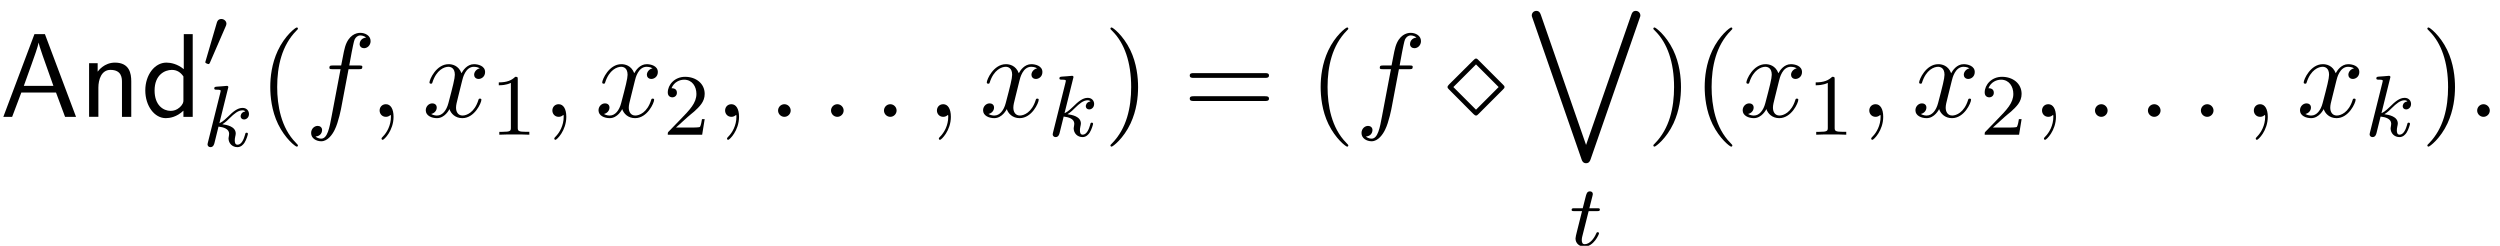
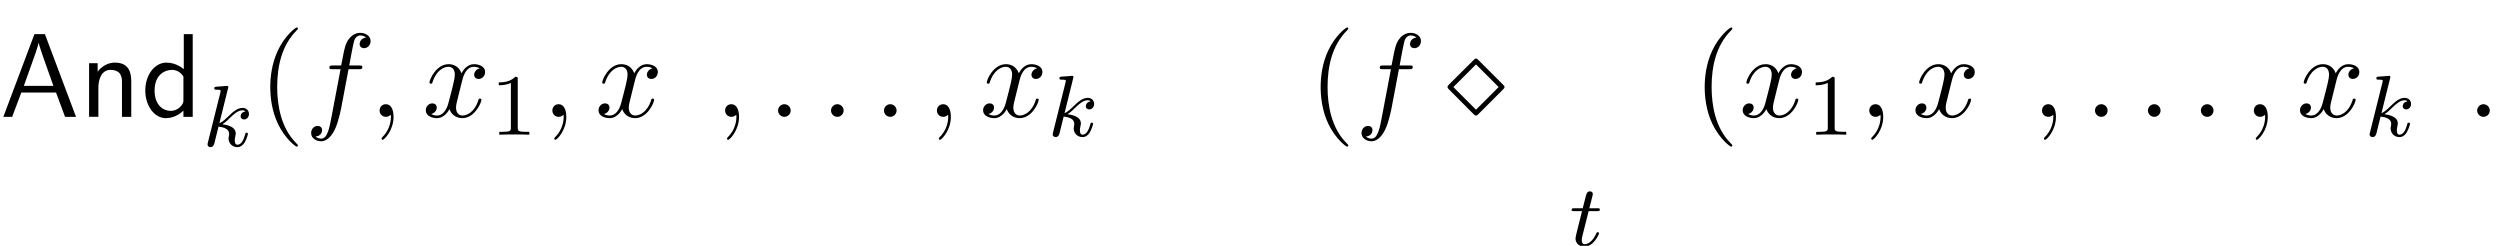
<svg xmlns="http://www.w3.org/2000/svg" xmlns:xlink="http://www.w3.org/1999/xlink" version="1.1" width="228.889pt" height="22.503pt" viewBox="177.156 -23.499 228.889 22.503">
  <defs>
    <path id="g18-5" d="m5.335-2.727c0-.087-.022-.109-.142-.229l-2.236-2.236c-.12-.12-.142-.142-.229-.142s-.131 .044-.229 .142l-2.236 2.225c-.109 .109-.142 .175-.142 .24c0 .087 .044 .131 .142 .229l2.225 2.236c.109 .109 .175 .142 .24 .142c.087 0 .109-.022 .229-.142l2.236-2.236c.12-.12 .142-.142 .142-.229zm-.535 0l-2.073 2.073l-2.073-2.073l2.073-2.073l2.073 2.073z" />
    <path id="g23-49" d="m3.563 0v-.263h-.279c-.757 0-.781-.096-.781-.391v-4.423c0-.215-.016-.223-.231-.223c-.327 .319-.749 .51-1.506 .51v.263c.215 0 .646 0 1.108-.215v4.089c0 .295-.024 .391-.781 .391h-.279v.263c.327-.024 1.012-.024 1.371-.024s1.052 0 1.379 .024z" />
-     <path id="g23-50" d="m3.802-1.427h-.247c-.024 .159-.088 .558-.183 .709c-.048 .064-.654 .064-.781 .064h-1.419l1.076-.972c.128-.12 .462-.383 .59-.494c.494-.454 .964-.893 .964-1.618c0-.948-.797-1.562-1.793-1.562c-.956 0-1.586 .725-1.586 1.435c0 .391 .311 .446 .422 .446c.167 0 .414-.12 .414-.422c0-.414-.399-.414-.494-.414c.231-.582 .765-.781 1.156-.781c.741 0 1.124 .63 1.124 1.299c0 .829-.582 1.435-1.522 2.399l-1.004 1.036c-.096 .088-.096 .104-.096 .303h3.148l.231-1.427z" />
-     <path id="g15-95" d="m10.501 .418c0-.239-.189-.418-.418-.418c-.289 0-.359 .229-.408 .359l-4.144 11.915l-4.134-11.895c-.05-.139-.13-.379-.418-.379c-.239 0-.418 .189-.418 .418c0 .05 0 .07 .06 .229l4.493 12.932c.04 .13 .13 .369 .418 .369s.369-.229 .418-.369l4.493-12.932c.06-.159 .06-.179 .06-.229z" />
    <path id="g21-58" d="m2.095-.578c0-.316-.262-.578-.578-.578s-.578 .262-.578 .578s.262 .578 .578 .578s.578-.262 .578-.578z" />
    <path id="g21-59" d="m2.215-.011c0-.72-.273-1.145-.698-1.145c-.36 0-.578 .273-.578 .578c0 .295 .218 .578 .578 .578c.131 0 .273-.044 .382-.142c.033-.022 .055-.033 .055-.033s.022 .011 .022 .164c0 .807-.382 1.462-.742 1.822c-.12 .12-.12 .142-.12 .175c0 .076 .055 .12 .109 .12c.12 0 .993-.84 .993-2.116z" />
    <path id="g21-102" d="m6.022-6.938c0-.502-.502-.753-.949-.753c-.371 0-1.058 .196-1.385 1.276c-.065 .229-.098 .338-.36 1.713h-.753c-.207 0-.327 0-.327 .207c0 .131 .098 .131 .305 .131h.72l-.818 4.309c-.196 1.058-.382 2.051-.949 2.051c-.044 0-.316 0-.524-.196c.502-.033 .6-.425 .6-.589c0-.251-.196-.382-.404-.382c-.284 0-.6 .24-.6 .655c0 .491 .48 .753 .927 .753c.6 0 1.036-.644 1.233-1.058c.349-.687 .6-2.007 .611-2.084l.655-3.458h.938c.218 0 .327 0 .327-.218c0-.12-.109-.12-.295-.12h-.905c.12-.633 .109-.611 .229-1.244c.044-.229 .196-1.004 .262-1.135c.098-.207 .284-.371 .513-.371c.044 0 .327 0 .535 .196c-.48 .044-.589 .425-.589 .589c0 .251 .196 .382 .404 .382c.284 0 .6-.24 .6-.655z" />
    <path id="g21-120" d="m5.411-1.56c0-.109-.098-.109-.131-.109c-.098 0-.12 .044-.142 .12c-.36 1.167-1.102 1.429-1.451 1.429c-.425 0-.6-.349-.6-.72c0-.24 .065-.48 .185-.96l.371-1.495c.065-.284 .316-1.287 1.08-1.287c.055 0 .316 0 .545 .142c-.305 .055-.524 .327-.524 .589c0 .175 .12 .382 .415 .382c.24 0 .589-.196 .589-.633c0-.567-.644-.72-1.015-.72c-.633 0-1.015 .578-1.145 .829c-.273-.72-.862-.829-1.178-.829c-1.135 0-1.756 1.407-1.756 1.68c0 .109 .131 .109 .131 .109c.087 0 .12-.022 .142-.12c.371-1.156 1.091-1.429 1.462-1.429c.207 0 .589 .098 .589 .731c0 .338-.185 1.069-.589 2.596c-.175 .676-.556 1.135-1.036 1.135c-.065 0-.316 0-.545-.142c.273-.055 .513-.284 .513-.589c0-.295-.24-.382-.404-.382c-.327 0-.6 .284-.6 .633c0 .502 .545 .72 1.025 .72c.72 0 1.113-.764 1.145-.829c.131 .404 .524 .829 1.178 .829c1.124 0 1.745-1.407 1.745-1.68z" />
    <path id="g24-40" d="m3.611 2.618c0-.033 0-.055-.185-.24c-1.364-1.375-1.713-3.436-1.713-5.105c0-1.898 .415-3.796 1.756-5.16c.142-.131 .142-.153 .142-.185c0-.076-.044-.109-.109-.109c-.109 0-1.091 .742-1.735 2.127c-.556 1.2-.687 2.411-.687 3.327c0 .851 .12 2.171 .72 3.404c.655 1.342 1.593 2.051 1.702 2.051c.065 0 .109-.033 .109-.109z" />
-     <path id="g24-41" d="m3.153-2.727c0-.851-.12-2.171-.72-3.404c-.655-1.342-1.593-2.051-1.702-2.051c-.065 0-.109 .044-.109 .109c0 .033 0 .055 .207 .251c1.069 1.08 1.691 2.815 1.691 5.095c0 1.865-.404 3.785-1.756 5.16c-.142 .131-.142 .153-.142 .185c0 .065 .044 .109 .109 .109c.109 0 1.091-.742 1.735-2.127c.556-1.2 .687-2.411 .687-3.327z" />
-     <path id="g24-61" d="m7.865-3.785c0-.218-.207-.218-.36-.218h-6.535c-.153 0-.36 0-.36 .218s.207 .218 .371 .218h6.513c.164 0 .371 0 .371-.218zm0 2.116c0-.218-.207-.218-.371-.218h-6.513c-.164 0-.371 0-.371 .218s.207 .218 .36 .218h6.535c.153 0 .36 0 .36-.218z" />
    <path id="g20-107" d="m4.152-1.14c0-.08-.064-.104-.12-.104c-.096 0-.112 .048-.143 .191c-.104 .375-.311 .909-.685 .909c-.207 0-.255-.175-.255-.391c0-.104 .008-.199 .048-.383c.008-.032 .04-.159 .04-.247c0-.654-.821-.797-1.227-.853c.295-.175 .566-.446 .662-.55c.438-.43 .797-.725 1.18-.725c.104 0 .199 .024 .263 .104c-.43 .056-.43 .438-.43 .438c0 .175 .135 .295 .311 .295c.215 0 .454-.175 .454-.502c0-.271-.191-.558-.59-.558c-.462 0-.877 .351-1.331 .805c-.462 .454-.662 .542-.789 .598l.789-3.18c.008-.016 .032-.128 .032-.128c0-.04-.032-.112-.128-.112c-.032 0-.279 .024-.462 .04l-.446 .032c-.175 .016-.255 .024-.255 .167c0 .112 .112 .112 .207 .112c.383 0 .383 .048 .383 .12c0 .024 0 .04-.04 .183l-1.132 4.535c-.032 .12-.032 .175-.032 .175c0 .135 .112 .247 .263 .247c.271 0 .335-.255 .367-.367l.375-1.514c.438 .048 .972 .199 .972 .654c0 .04 0 .08-.016 .159c-.024 .104-.04 .215-.04 .255c0 .47 .351 .813 .813 .813c.335 0 .542-.247 .646-.399c.191-.295 .319-.773 .319-.821z" />
    <path id="g20-116" d="m2.71-1.14c0-.088-.072-.104-.12-.104c-.088 0-.096 .032-.151 .151c-.159 .383-.558 .948-1.044 .948c-.167 0-.263-.112-.263-.375c0-.151 .024-.239 .048-.343l.582-2.311h.781c.151 0 .247 0 .247-.151c0-.112-.104-.112-.239-.112h-.725l.287-1.132c.032-.12 .032-.167 .032-.167c0-.167-.128-.247-.263-.247c-.271 0-.327 .215-.414 .574l-.247 .972h-.765c-.151 0-.255 0-.255 .151c0 .112 .104 .112 .239 .112h.717l-.478 1.913c-.048 .199-.12 .478-.12 .59c0 .478 .391 .749 .813 .749c.853 0 1.339-1.124 1.339-1.219z" />
-     <path id="g17-48" d="m2.184-4.025c0-.239-.223-.43-.462-.43c-.319 0-.399 .263-.422 .359l-1.012 3.459c-.008 .016-.04 .135-.04 .135c0 .104 .247 .175 .303 .175c.048 0 .08-.032 .12-.12l1.459-3.363c.016-.04 .056-.128 .056-.215z" />
    <path id="g7-65" d="m6.96 0l-2.847-7.571h-.96l-2.847 7.571h.807l.84-2.225h3.175l.829 2.225h1.004zm-2.073-2.836h-2.705c.556-1.56 .153-.415 .709-1.975c.229-.644 .567-1.571 .644-1.975h.011c.022 .153 .098 .425 .349 1.145l.993 2.804z" />
    <path id="g7-100" d="m4.735 0v-7.571h-.818v3.207c-.578-.48-1.189-.6-1.593-.6c-1.08 0-1.931 1.135-1.931 2.542c0 1.429 .84 2.542 1.876 2.542c.36 0 1.004-.098 1.615-.687v.567h.851zm-.851-1.516c0 .153-.011 .349-.36 .665c-.251 .218-.524 .305-.807 .305c-.676 0-1.473-.513-1.473-1.865c0-1.44 .938-1.887 1.582-1.887c.491 0 .818 .251 1.058 .6v2.182z" />
    <path id="g7-110" d="m4.745 0v-3.251c0-.72-.164-1.713-1.495-1.713c-.982 0-1.516 .742-1.582 .829v-.775h-.785v4.909h.851v-2.673c0-.72 .273-1.625 1.102-1.625c1.047 0 1.058 .775 1.058 1.124v3.175h.851z" />
  </defs>
  <g id="page17">
    <use x="177.156" y="-12.802" xlink:href="#g7-65" />
    <use x="184.429" y="-12.802" xlink:href="#g7-110" />
    <use x="190.065" y="-12.802" xlink:href="#g7-100" />
    <use x="195.702" y="-17.306" xlink:href="#g17-48" />
    <use x="195.702" y="-10.105" xlink:href="#g20-107" />
    <use x="200.821" y="-12.802" xlink:href="#g24-40" />
    <use x="205.064" y="-12.802" xlink:href="#g21-102" />
    <use x="210.973" y="-12.802" xlink:href="#g21-59" />
    <use x="215.821" y="-12.802" xlink:href="#g21-120" />
    <use x="222.056" y="-11.166" xlink:href="#g23-49" />
    <use x="226.789" y="-12.802" xlink:href="#g21-59" />
    <use x="231.637" y="-12.802" xlink:href="#g21-120" />
    <use x="237.872" y="-11.166" xlink:href="#g23-50" />
    <use x="242.604" y="-12.802" xlink:href="#g21-59" />
    <use x="247.453" y="-12.802" xlink:href="#g21-58" />
    <use x="252.301" y="-12.802" xlink:href="#g21-58" />
    <use x="257.149" y="-12.802" xlink:href="#g21-58" />
    <use x="261.998" y="-12.802" xlink:href="#g21-59" />
    <use x="266.846" y="-12.802" xlink:href="#g21-120" />
    <use x="273.081" y="-11.025" xlink:href="#g20-107" />
    <use x="278.201" y="-12.802" xlink:href="#g24-41" />
    <use x="285.474" y="-12.802" xlink:href="#g24-61" />
    <use x="296.989" y="-12.802" xlink:href="#g24-40" />
    <use x="301.232" y="-12.802" xlink:href="#g21-102" />
    <use x="309.565" y="-12.802" xlink:href="#g18-5" />
    <use x="316.838" y="-22.503" xlink:href="#g15-95" />
    <use x="320.844" y="-.996" xlink:href="#g20-116" />
    <use x="327.907" y="-12.802" xlink:href="#g24-41" />
    <use x="332.15" y="-12.802" xlink:href="#g24-40" />
    <use x="336.392" y="-12.802" xlink:href="#g21-120" />
    <use x="342.627" y="-11.166" xlink:href="#g23-49" />
    <use x="347.36" y="-12.802" xlink:href="#g21-59" />
    <use x="352.208" y="-12.802" xlink:href="#g21-120" />
    <use x="358.443" y="-11.166" xlink:href="#g23-50" />
    <use x="363.175" y="-12.802" xlink:href="#g21-59" />
    <use x="368.024" y="-12.802" xlink:href="#g21-58" />
    <use x="372.872" y="-12.802" xlink:href="#g21-58" />
    <use x="377.721" y="-12.802" xlink:href="#g21-58" />
    <use x="382.569" y="-12.802" xlink:href="#g21-59" />
    <use x="387.417" y="-12.802" xlink:href="#g21-120" />
    <use x="393.652" y="-11.025" xlink:href="#g20-107" />
    <use x="398.772" y="-12.802" xlink:href="#g24-41" />
    <use x="403.015" y="-12.802" xlink:href="#g21-58" />
  </g>
</svg>